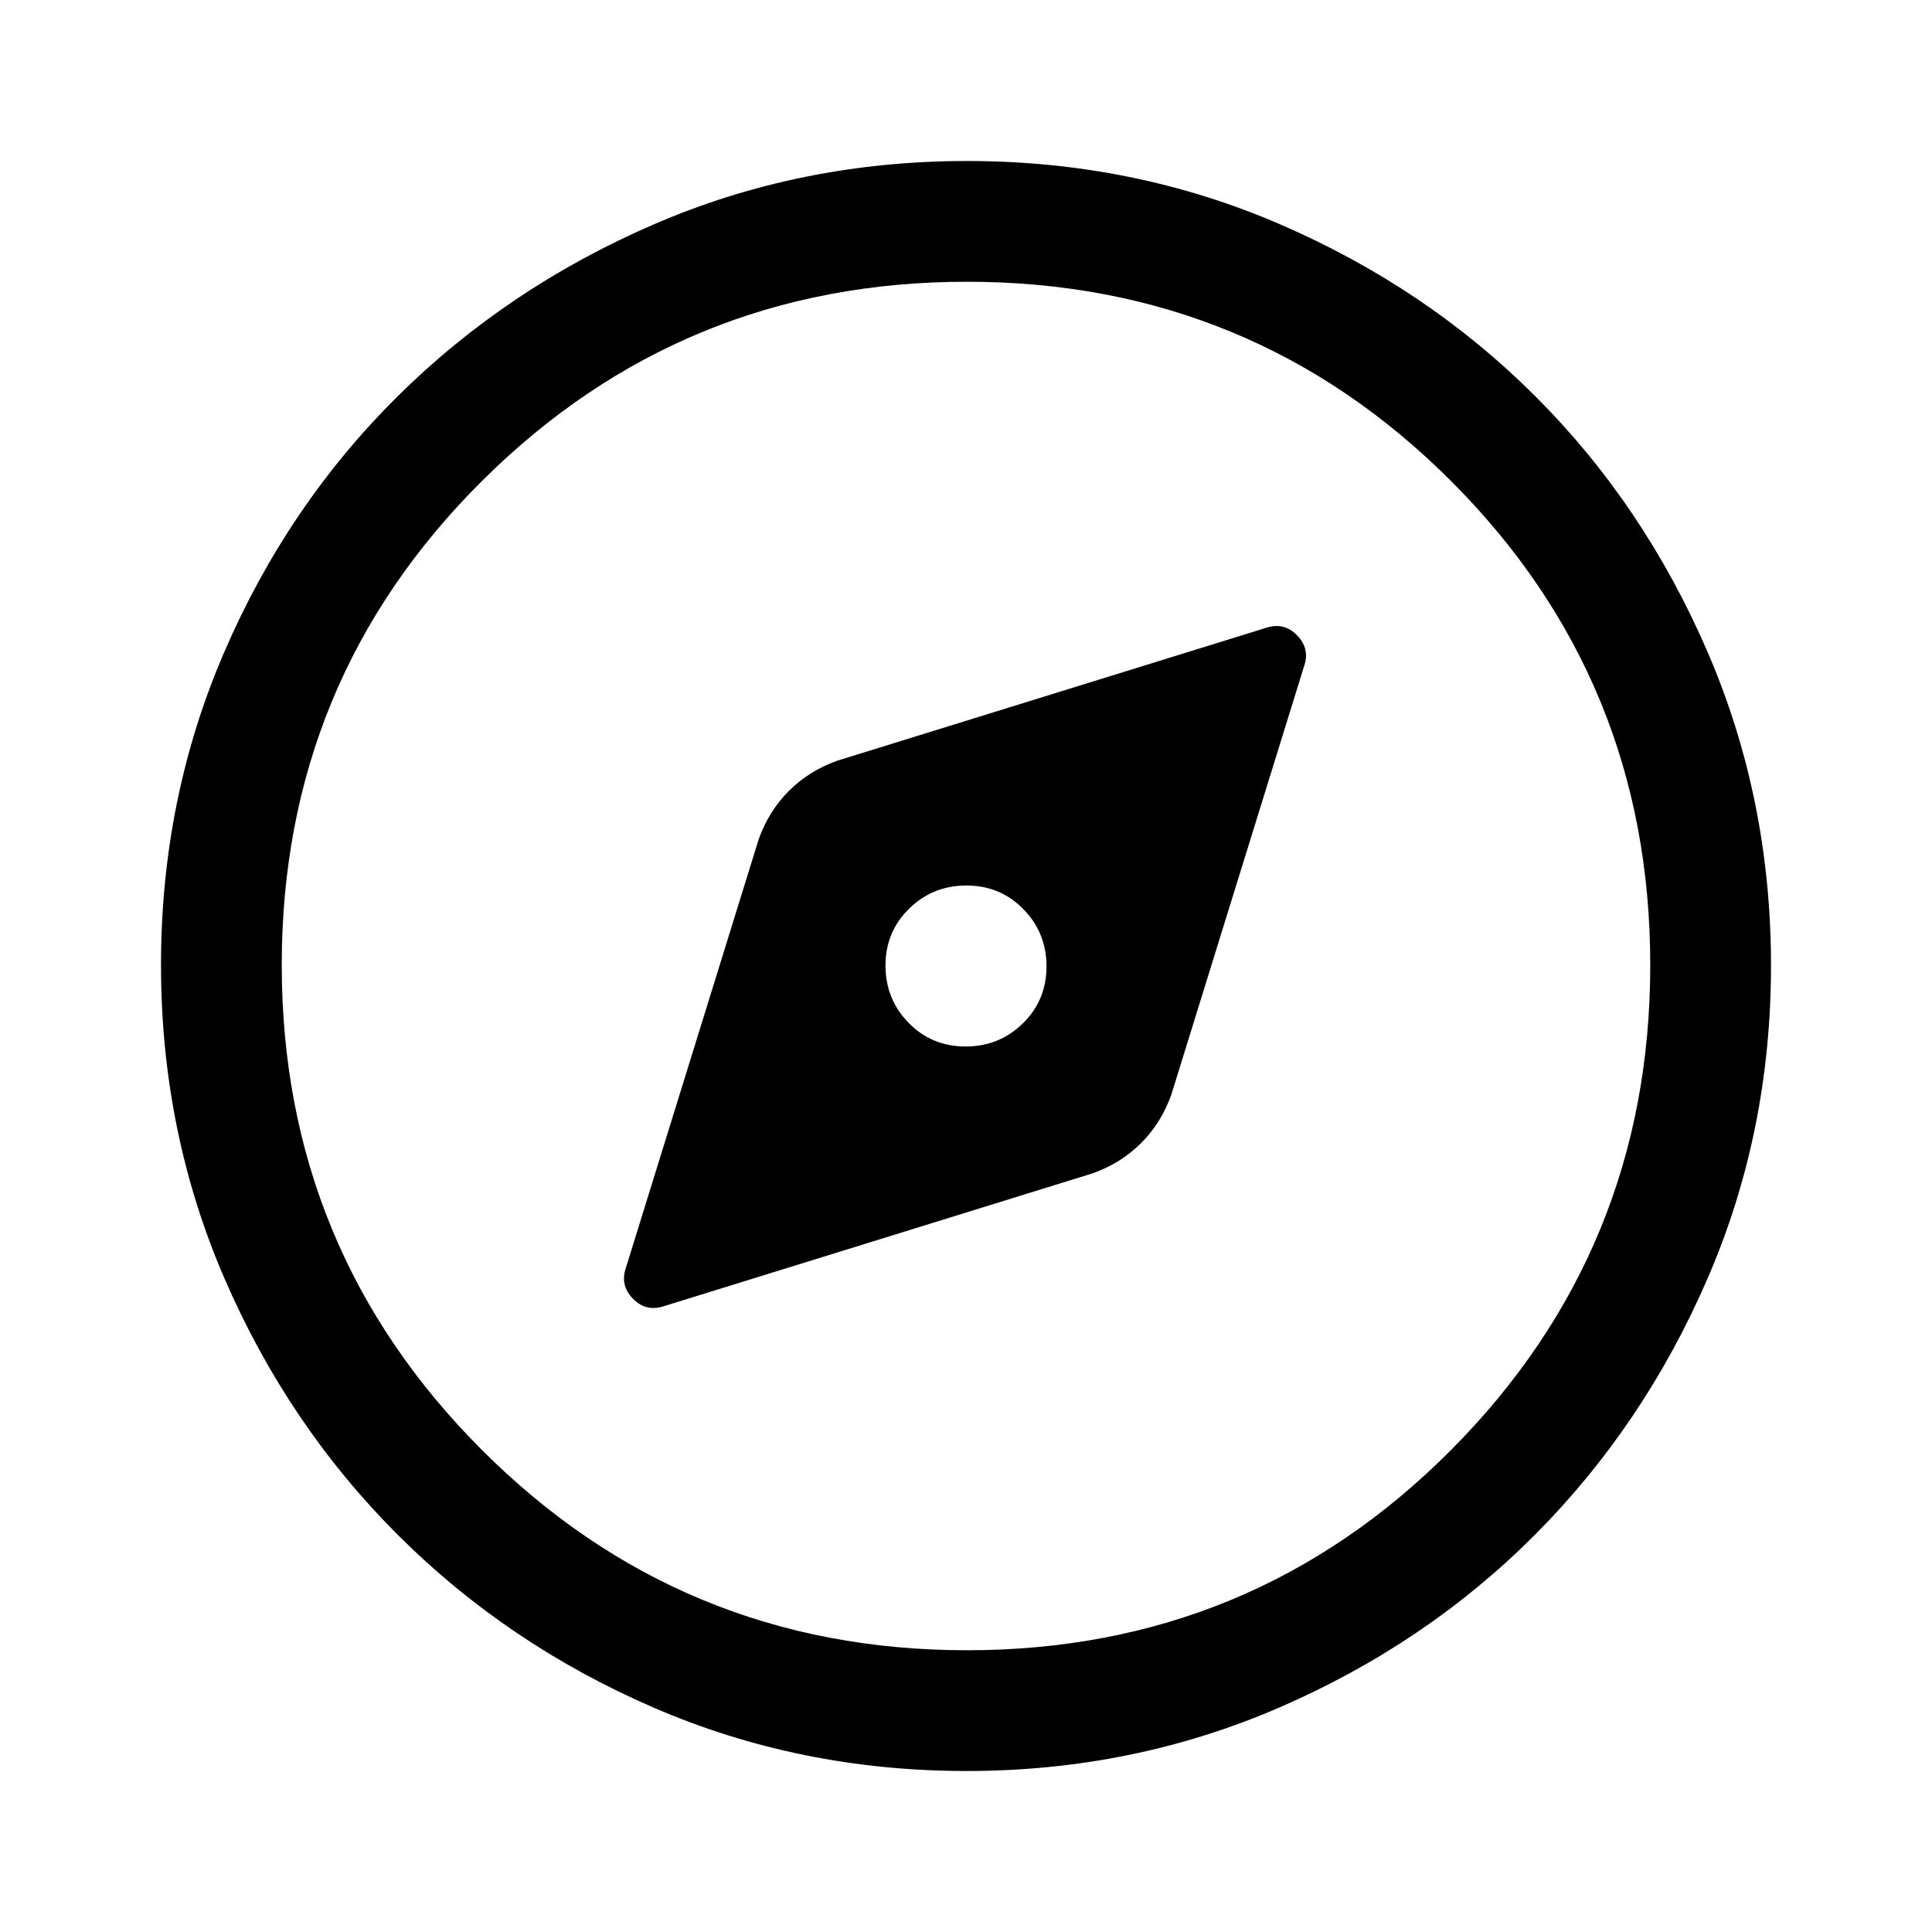
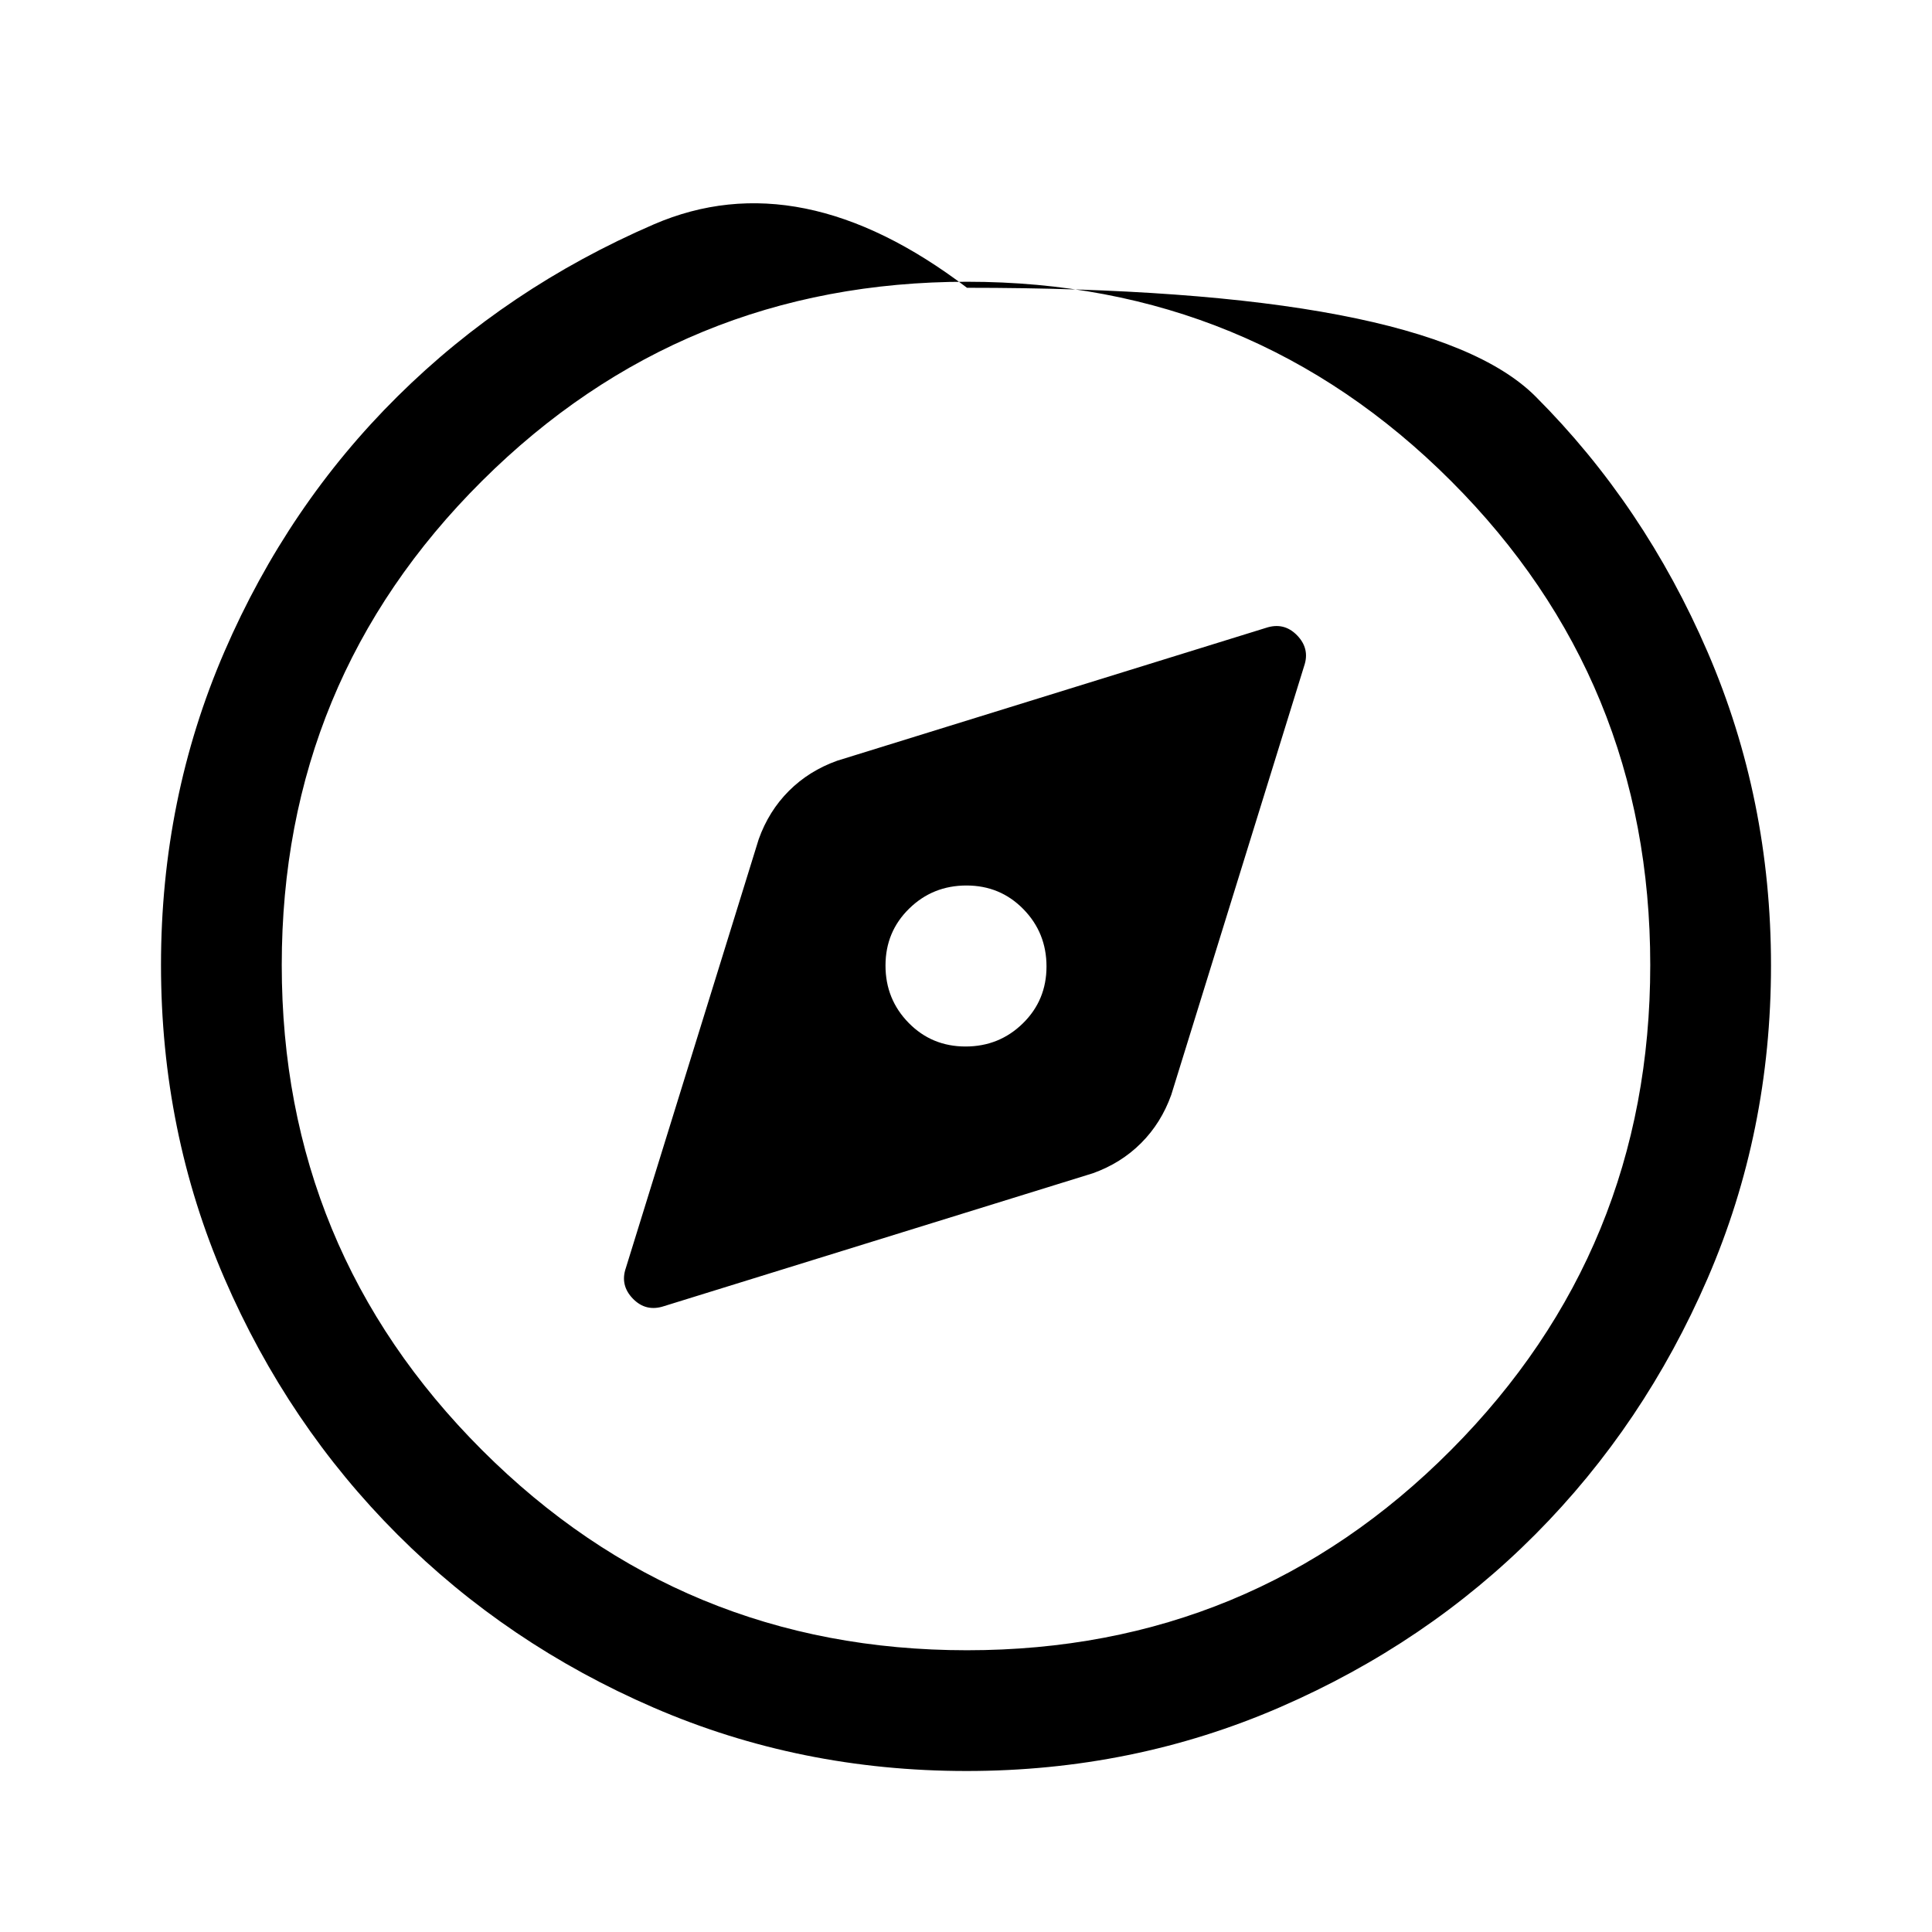
<svg xmlns="http://www.w3.org/2000/svg" height="48px" viewBox="0 -960 960 960" width="48px" fill="#000000">
-   <path d="m330-311 213-66q14-5 24-15t15-24l66-213q3-8.64-3.5-15.32T629-648l-213 66q-14 5-24 15t-15 24l-66 213q-3 8.64 3.5 15.32T330-311Zm149.76-129q-16.76 0-28.26-11.74-11.5-11.73-11.5-28.5 0-16.76 11.74-28.26 11.73-11.5 28.5-11.5 16.76 0 28.26 11.74 11.5 11.73 11.5 28.5 0 16.76-11.74 28.26-11.73 11.5-28.5 11.5Zm.51 360q-82.74 0-155.5-31.5Q252-143 197.5-197.5t-86-127.34Q80-397.68 80-480.5t31.5-155.66Q143-709 197.5-763t127.34-85.5Q397.68-880 480.5-880t155.66 31.5Q709-817 763-763t85.5 127Q880-563 880-480.27q0 82.74-31.5 155.5Q817-252 763-197.68q-54 54.31-127 86Q563-80 480.27-80Zm.22-60Q622-140 721-239.49q99-99.48 99-241Q820-622 721-721t-240.51-99q-141.52 0-241 99Q140-622 140-480.49q0 141.52 99.49 241 99.48 99.49 241 99.49ZM480-480Z" />
+   <path d="m330-311 213-66q14-5 24-15t15-24l66-213q3-8.64-3.5-15.32T629-648l-213 66q-14 5-24 15t-15 24l-66 213q-3 8.64 3.5 15.32T330-311Zm149.76-129q-16.76 0-28.26-11.74-11.5-11.73-11.5-28.5 0-16.76 11.74-28.26 11.73-11.5 28.5-11.5 16.76 0 28.26 11.74 11.5 11.73 11.5 28.5 0 16.76-11.74 28.26-11.73 11.5-28.5 11.5Zm.51 360q-82.74 0-155.5-31.5Q252-143 197.5-197.5t-86-127.34Q80-397.68 80-480.5t31.5-155.66Q143-709 197.5-763t127.34-85.5t155.66 31.5Q709-817 763-763t85.5 127Q880-563 880-480.27q0 82.74-31.5 155.5Q817-252 763-197.68q-54 54.31-127 86Q563-80 480.27-80Zm.22-60Q622-140 721-239.49q99-99.48 99-241Q820-622 721-721t-240.51-99q-141.52 0-241 99Q140-622 140-480.49q0 141.52 99.49 241 99.48 99.49 241 99.49ZM480-480Z" />
</svg>